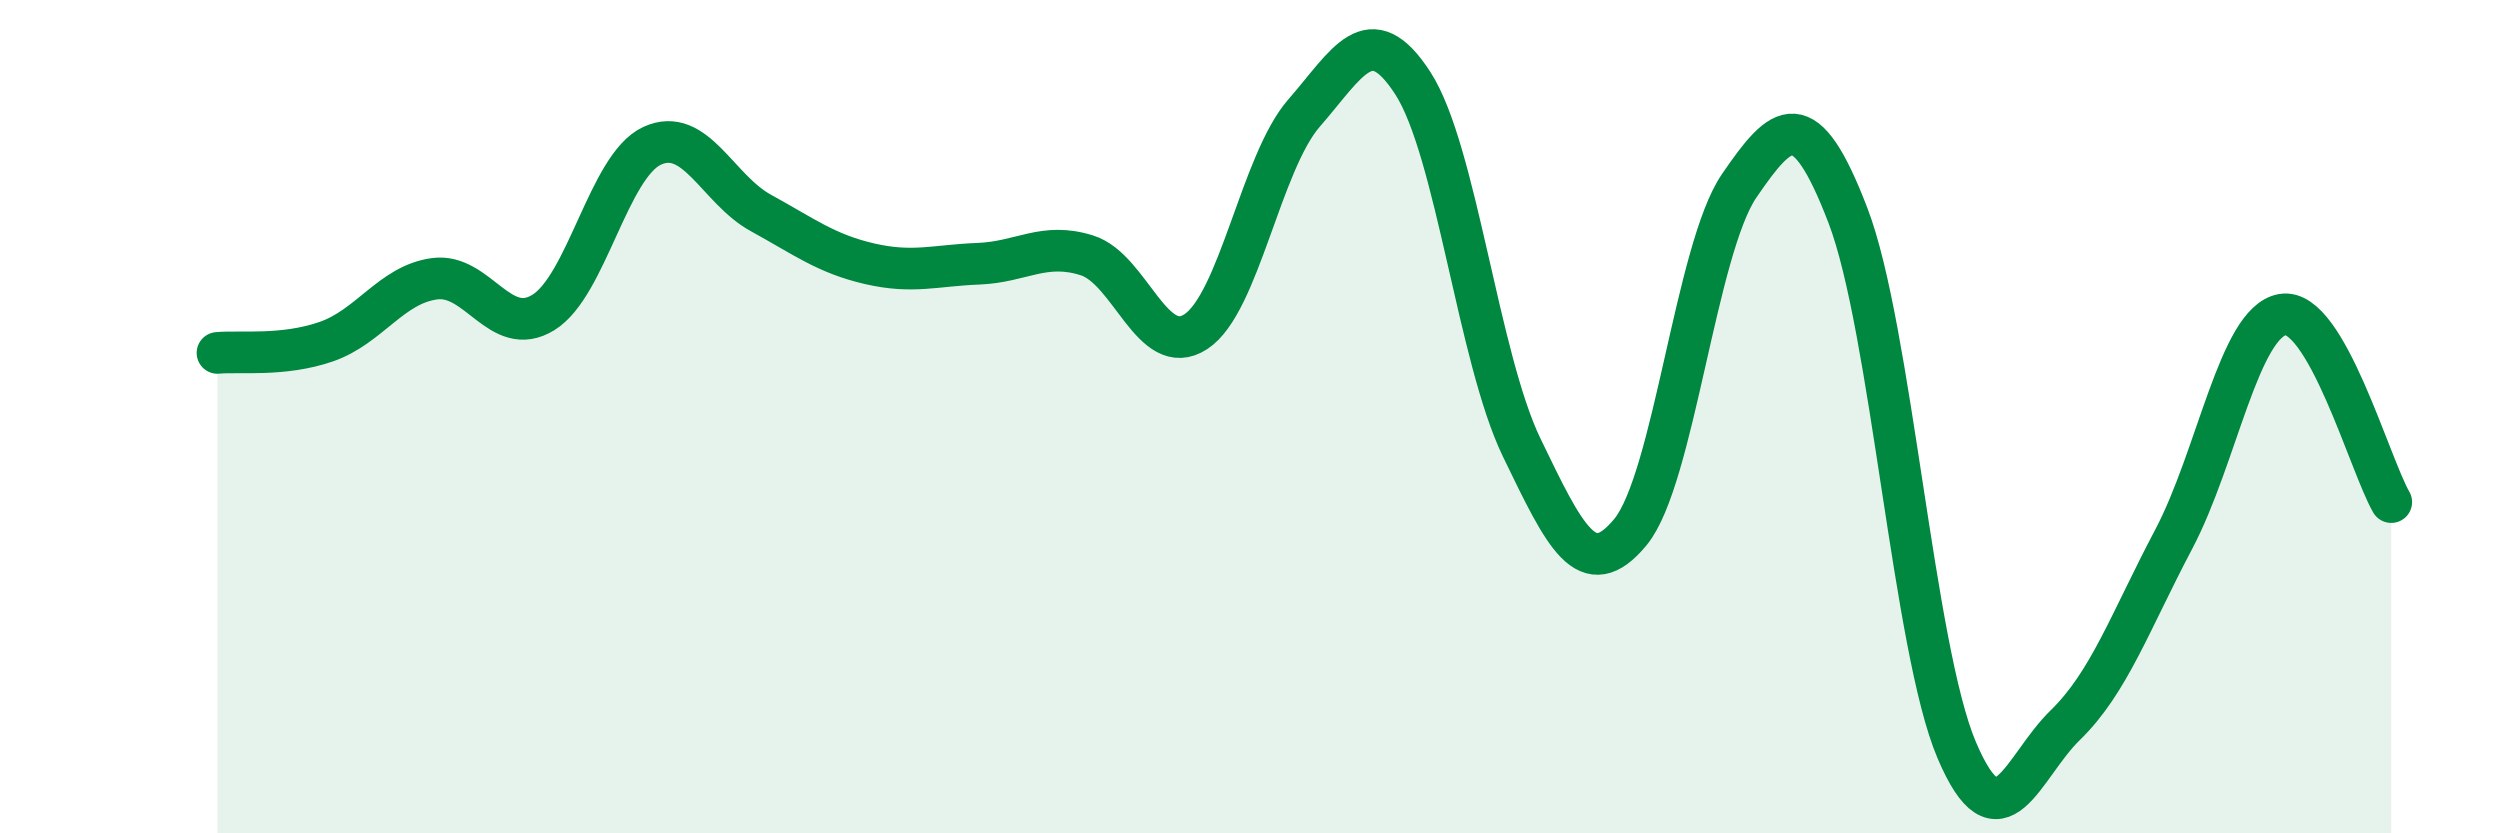
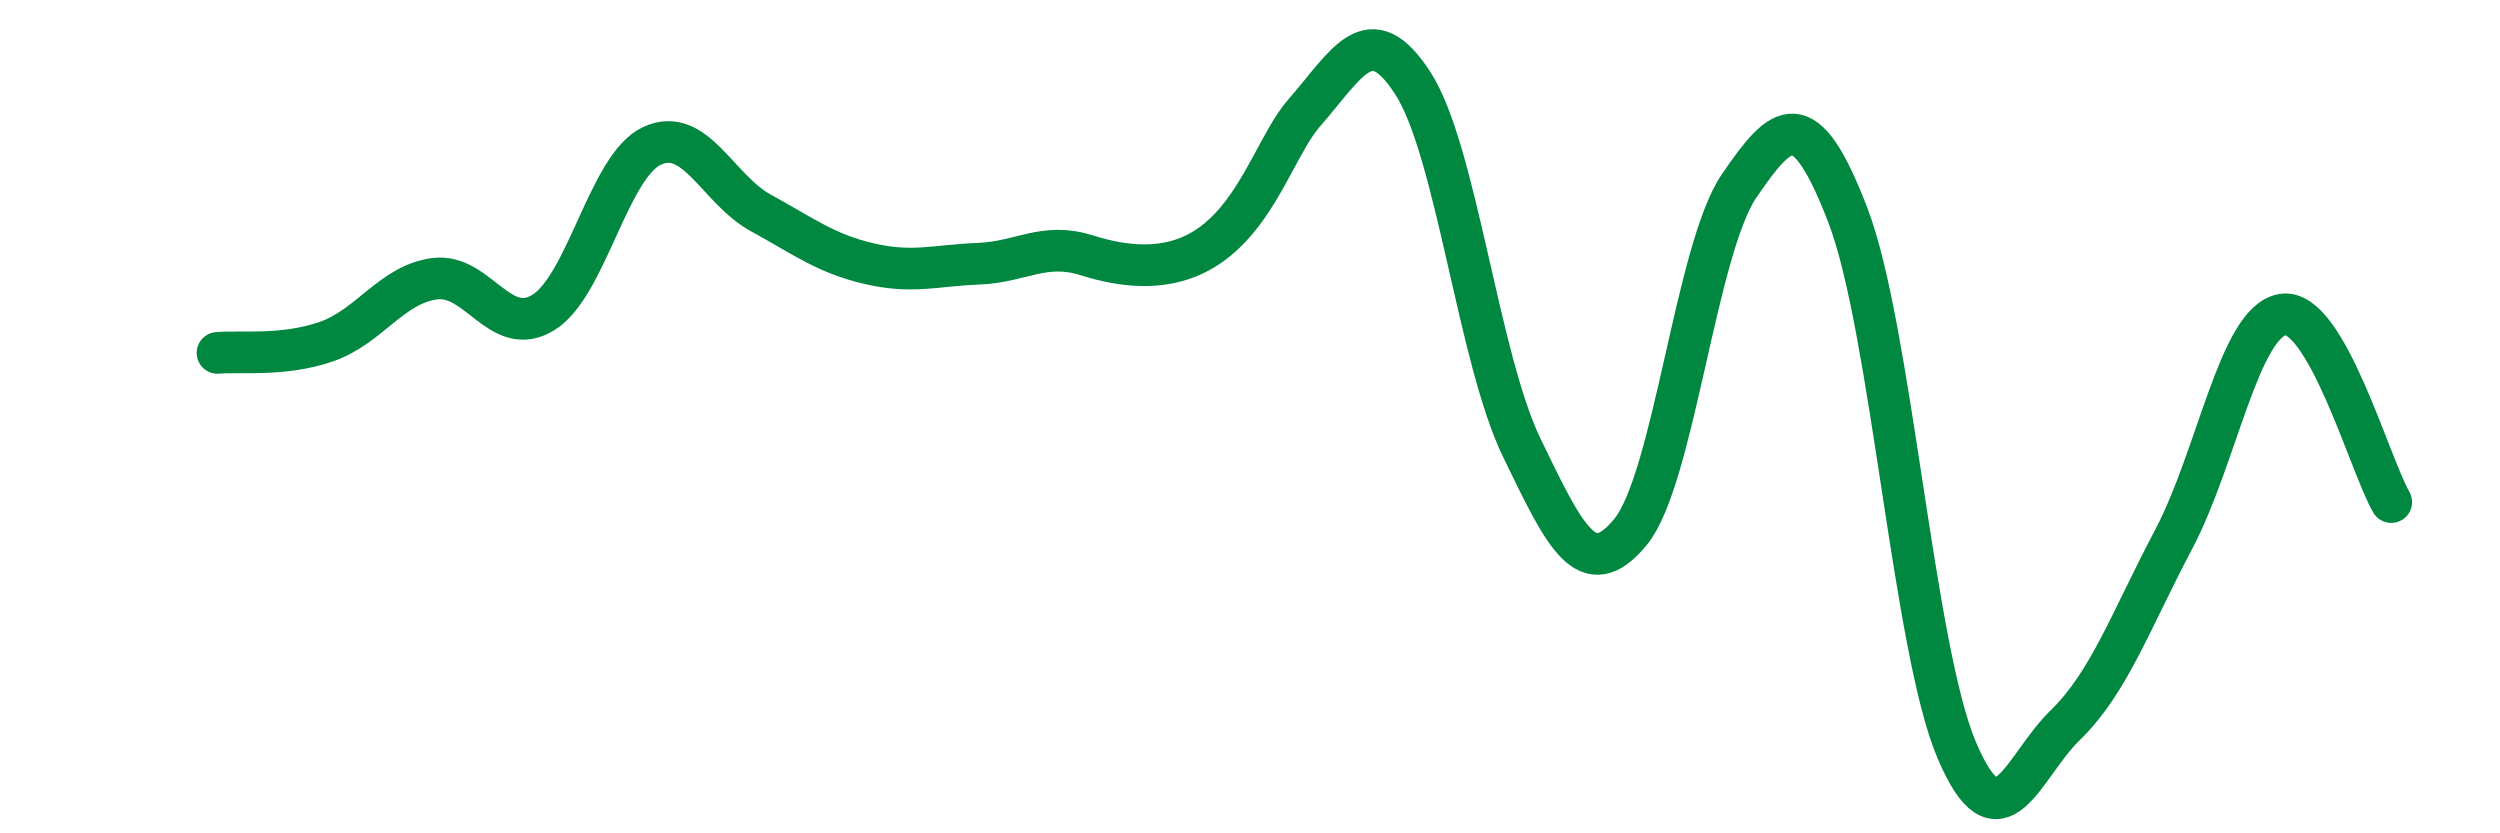
<svg xmlns="http://www.w3.org/2000/svg" width="60" height="20" viewBox="0 0 60 20">
-   <path d="M 5.22,8.47 C 5.74,8.42 6.79,8.56 7.83,8.2 C 8.87,7.84 9.39,6.83 10.43,6.69 C 11.47,6.55 12,8.14 13.04,7.5 C 14.08,6.86 14.61,3.98 15.65,3.5 C 16.69,3.02 17.22,4.54 18.26,5.11 C 19.3,5.68 19.83,6.09 20.87,6.33 C 21.91,6.57 22.44,6.37 23.48,6.33 C 24.52,6.29 25.05,5.8 26.09,6.13 C 27.13,6.46 27.66,8.64 28.7,7.96 C 29.74,7.28 30.26,3.9 31.3,2.71 C 32.34,1.52 32.87,0.39 33.91,2 C 34.95,3.61 35.48,8.59 36.52,10.74 C 37.56,12.89 38.09,14.03 39.13,12.77 C 40.17,11.51 40.7,5.98 41.74,4.46 C 42.78,2.94 43.31,2.46 44.35,5.17 C 45.39,7.88 45.92,15.55 46.96,18 C 48,20.45 48.53,18.41 49.57,17.4 C 50.61,16.39 51.13,14.91 52.17,12.94 C 53.21,10.97 53.74,7.73 54.78,7.55 C 55.82,7.37 56.87,11.15 57.39,12.05L57.39 20L5.22 20Z" fill="#008740" opacity="0.1" stroke-linecap="round" stroke-linejoin="round" />
-   <path d="M 5.22,8.47 C 5.74,8.42 6.79,8.56 7.83,8.2 C 8.87,7.84 9.39,6.83 10.43,6.69 C 11.47,6.55 12,8.14 13.04,7.5 C 14.08,6.86 14.61,3.98 15.65,3.5 C 16.69,3.02 17.22,4.54 18.26,5.11 C 19.3,5.68 19.83,6.09 20.87,6.33 C 21.91,6.57 22.44,6.37 23.48,6.33 C 24.52,6.29 25.05,5.8 26.09,6.13 C 27.13,6.46 27.66,8.64 28.7,7.96 C 29.74,7.28 30.26,3.9 31.3,2.71 C 32.34,1.52 32.87,0.39 33.91,2 C 34.95,3.61 35.48,8.59 36.52,10.74 C 37.56,12.89 38.09,14.03 39.13,12.77 C 40.17,11.51 40.7,5.98 41.74,4.46 C 42.78,2.94 43.31,2.46 44.35,5.17 C 45.39,7.88 45.92,15.55 46.96,18 C 48,20.45 48.53,18.41 49.57,17.4 C 50.61,16.39 51.13,14.91 52.17,12.94 C 53.21,10.97 53.74,7.73 54.78,7.55 C 55.82,7.37 56.87,11.15 57.39,12.05" stroke="#008740" stroke-width="1" fill="none" stroke-linecap="round" stroke-linejoin="round" />
+   <path d="M 5.22,8.47 C 5.74,8.42 6.79,8.56 7.83,8.2 C 8.87,7.84 9.39,6.83 10.43,6.69 C 11.47,6.55 12,8.14 13.04,7.5 C 14.08,6.86 14.61,3.98 15.65,3.5 C 16.69,3.02 17.22,4.54 18.26,5.11 C 19.3,5.68 19.83,6.09 20.87,6.33 C 21.91,6.57 22.44,6.37 23.48,6.33 C 24.52,6.29 25.05,5.8 26.09,6.13 C 29.74,7.28 30.26,3.9 31.3,2.71 C 32.34,1.52 32.87,0.39 33.91,2 C 34.95,3.61 35.48,8.59 36.52,10.74 C 37.56,12.89 38.09,14.03 39.13,12.77 C 40.17,11.51 40.7,5.98 41.74,4.46 C 42.78,2.94 43.31,2.46 44.35,5.17 C 45.39,7.88 45.92,15.55 46.96,18 C 48,20.45 48.53,18.41 49.57,17.4 C 50.61,16.39 51.13,14.91 52.17,12.94 C 53.21,10.97 53.74,7.73 54.78,7.55 C 55.82,7.37 56.87,11.15 57.39,12.05" stroke="#008740" stroke-width="1" fill="none" stroke-linecap="round" stroke-linejoin="round" />
</svg>